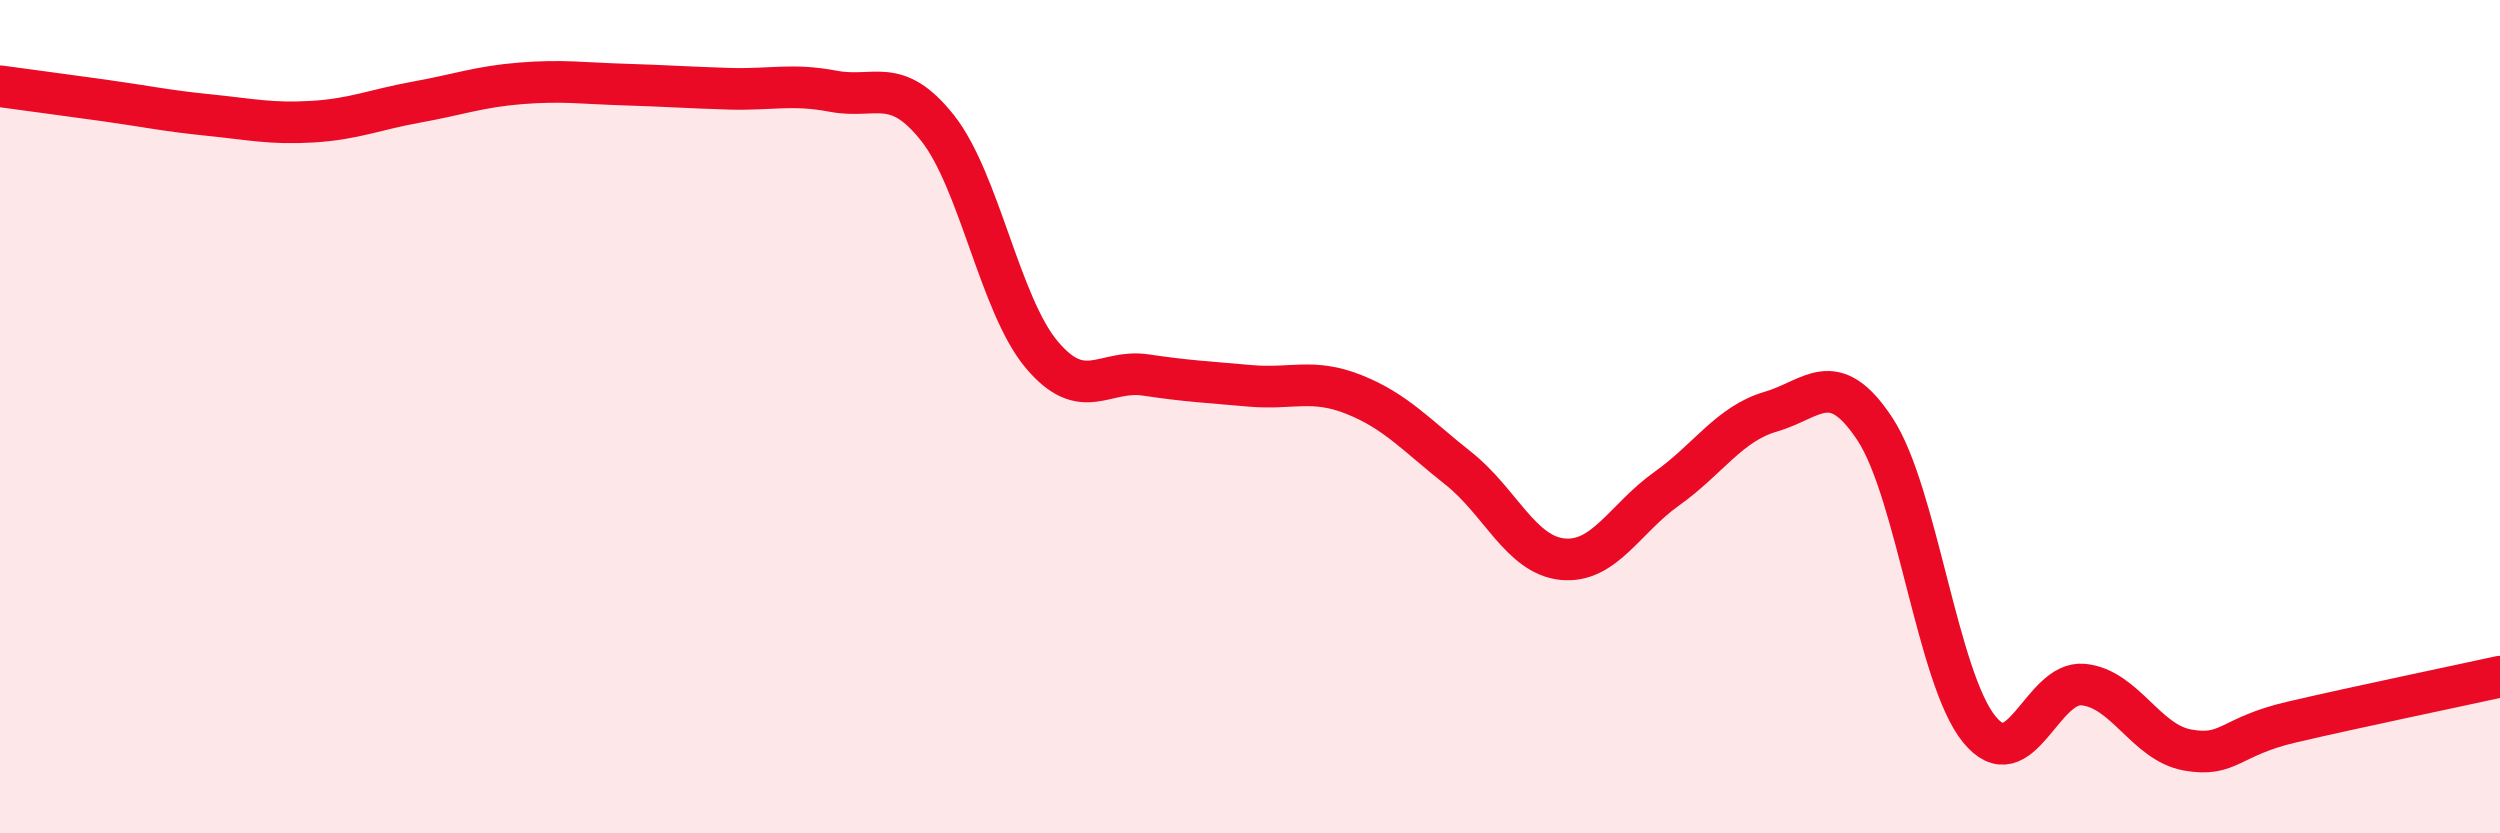
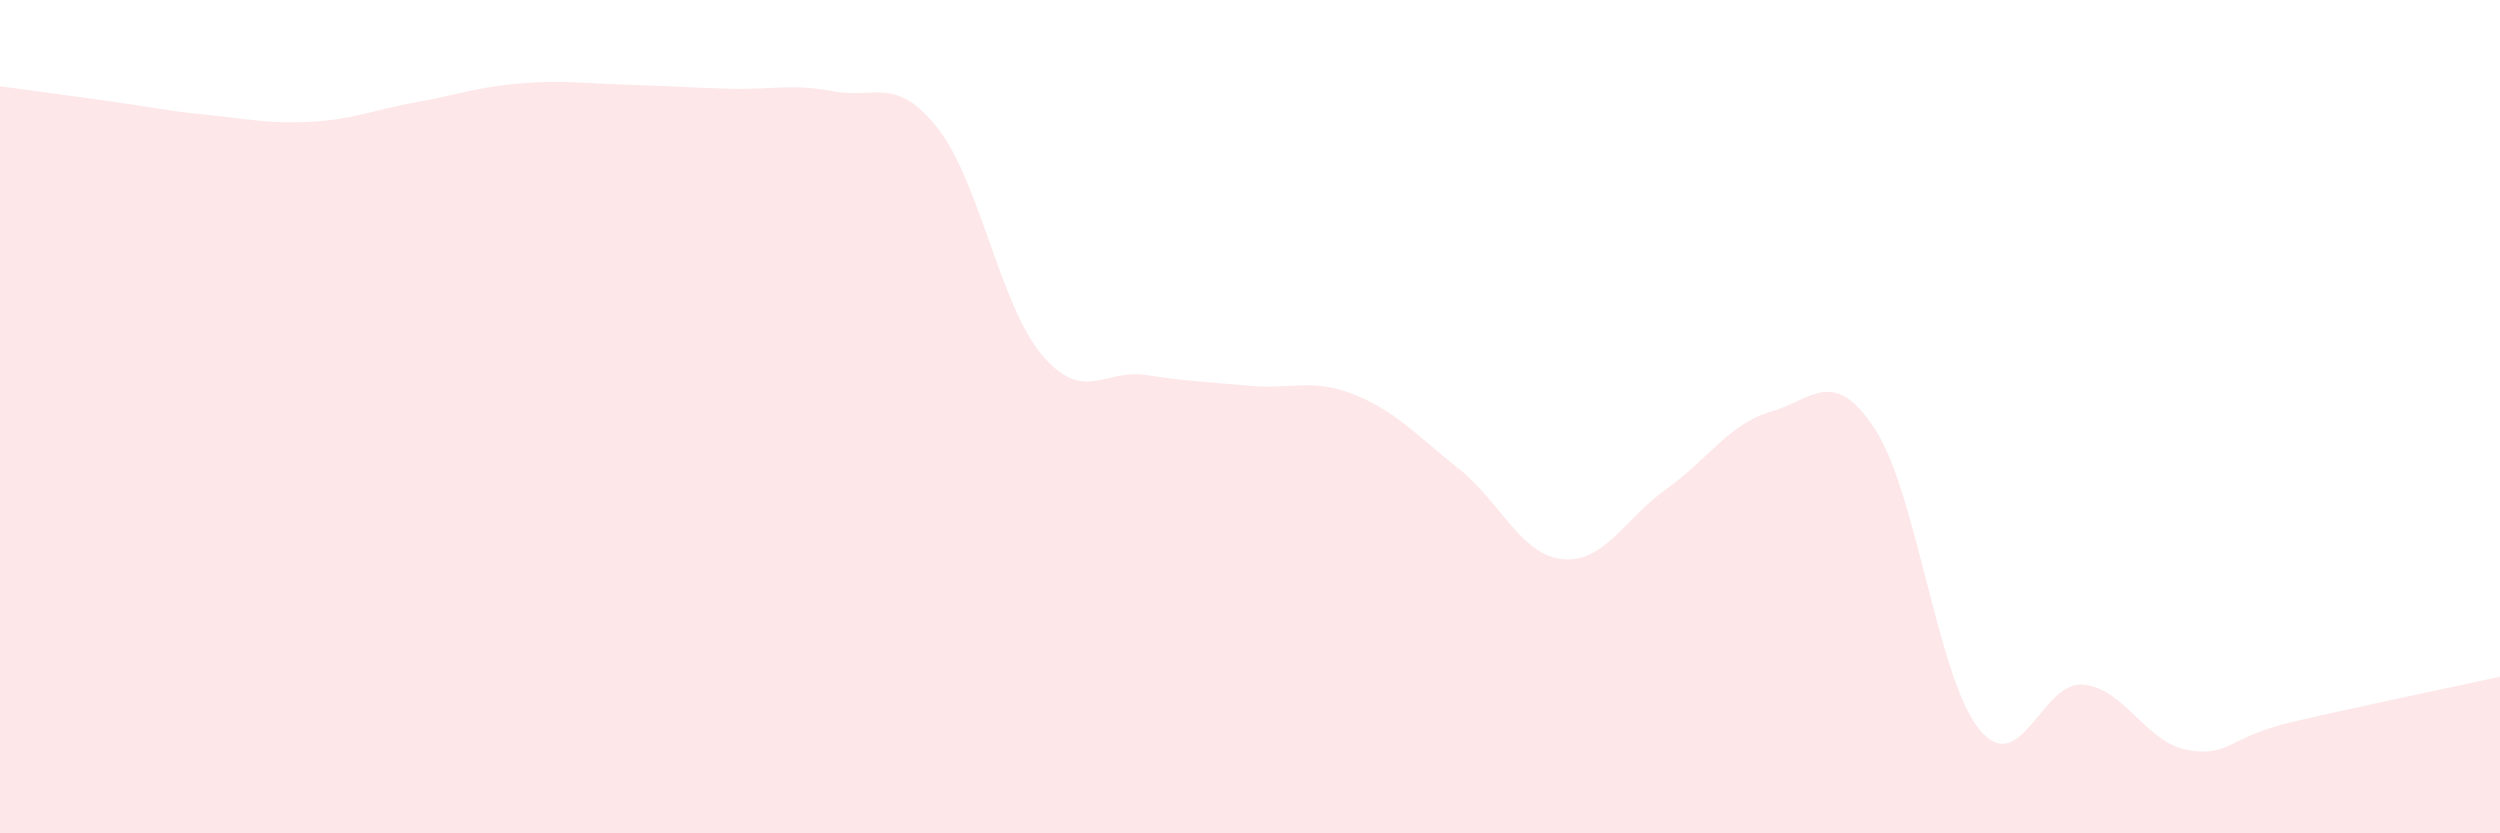
<svg xmlns="http://www.w3.org/2000/svg" width="60" height="20" viewBox="0 0 60 20">
  <path d="M 0,2.07 C 0.5,2.14 1.5,2.27 2.5,2.41 C 3.5,2.55 4,2.66 5,2.76 C 6,2.86 6.5,2.98 7.5,2.92 C 8.5,2.86 9,2.63 10,2.45 C 11,2.27 11.5,2.08 12.5,2 C 13.5,1.92 14,2 15,2.03 C 16,2.06 16.5,2.1 17.5,2.13 C 18.5,2.16 19,2 20,2.19 C 21,2.38 21.5,1.81 22.5,3.07 C 23.5,4.33 24,7.32 25,8.51 C 26,9.7 26.5,8.85 27.5,9 C 28.5,9.15 29,9.17 30,9.26 C 31,9.35 31.5,9.07 32.5,9.47 C 33.5,9.87 34,10.45 35,11.24 C 36,12.03 36.5,13.32 37.5,13.42 C 38.5,13.52 39,12.44 40,11.73 C 41,11.02 41.5,10.17 42.5,9.88 C 43.5,9.59 44,8.78 45,10.3 C 46,11.82 46.5,16.27 47.5,17.5 C 48.5,18.73 49,16.33 50,16.43 C 51,16.53 51.5,17.82 52.5,18 C 53.5,18.18 53.5,17.68 55,17.33 C 56.5,16.98 59,16.46 60,16.24L60 20L0 20Z" fill="#EB0A25" opacity="0.1" stroke-linecap="round" stroke-linejoin="round" />
-   <path d="M 0,2.07 C 0.5,2.14 1.5,2.27 2.5,2.41 C 3.5,2.55 4,2.66 5,2.76 C 6,2.86 6.5,2.98 7.5,2.92 C 8.5,2.86 9,2.63 10,2.45 C 11,2.27 11.5,2.08 12.5,2 C 13.5,1.92 14,2 15,2.03 C 16,2.06 16.5,2.1 17.5,2.13 C 18.5,2.16 19,2 20,2.19 C 21,2.38 21.5,1.81 22.5,3.07 C 23.5,4.33 24,7.32 25,8.51 C 26,9.7 26.5,8.85 27.5,9 C 28.5,9.15 29,9.17 30,9.26 C 31,9.35 31.5,9.07 32.5,9.47 C 33.5,9.87 34,10.45 35,11.24 C 36,12.03 36.5,13.32 37.5,13.42 C 38.5,13.52 39,12.44 40,11.73 C 41,11.02 41.5,10.17 42.5,9.88 C 43.5,9.59 44,8.78 45,10.3 C 46,11.82 46.5,16.27 47.5,17.5 C 48.5,18.73 49,16.33 50,16.43 C 51,16.53 51.5,17.82 52.5,18 C 53.5,18.18 53.5,17.68 55,17.33 C 56.5,16.98 59,16.46 60,16.24" stroke="#EB0A25" stroke-width="1" fill="none" stroke-linecap="round" stroke-linejoin="round" />
</svg>